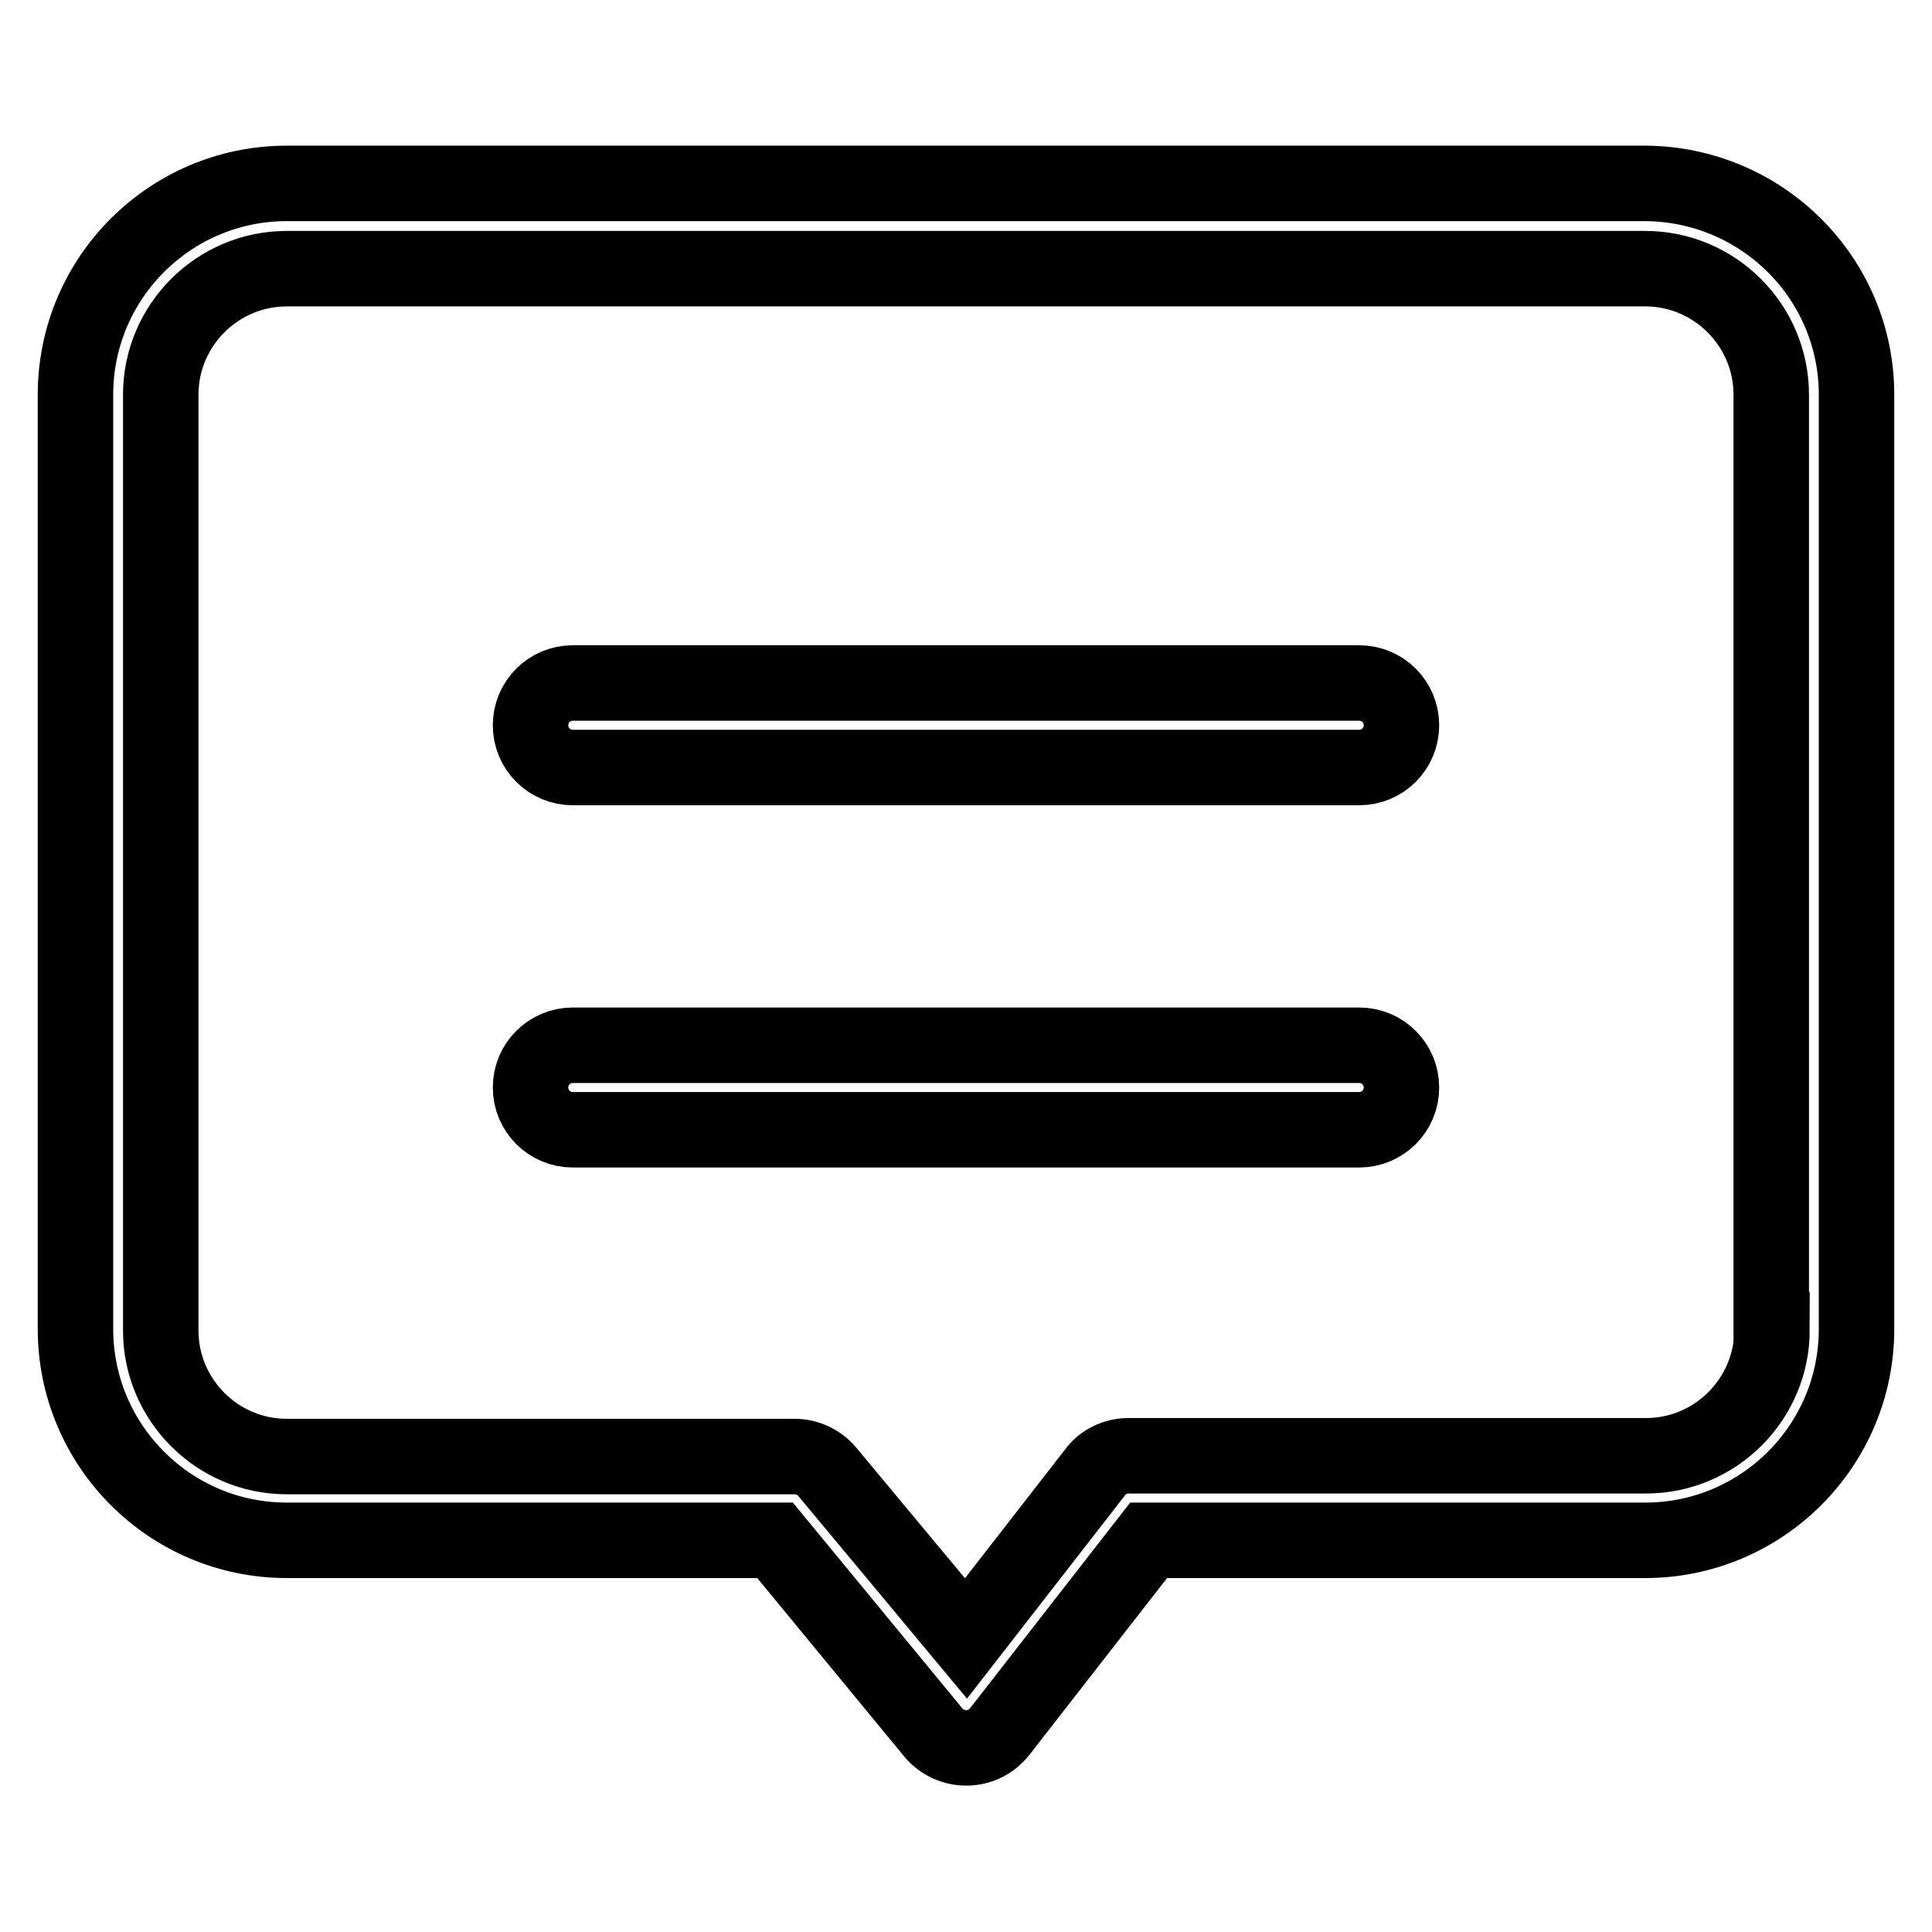
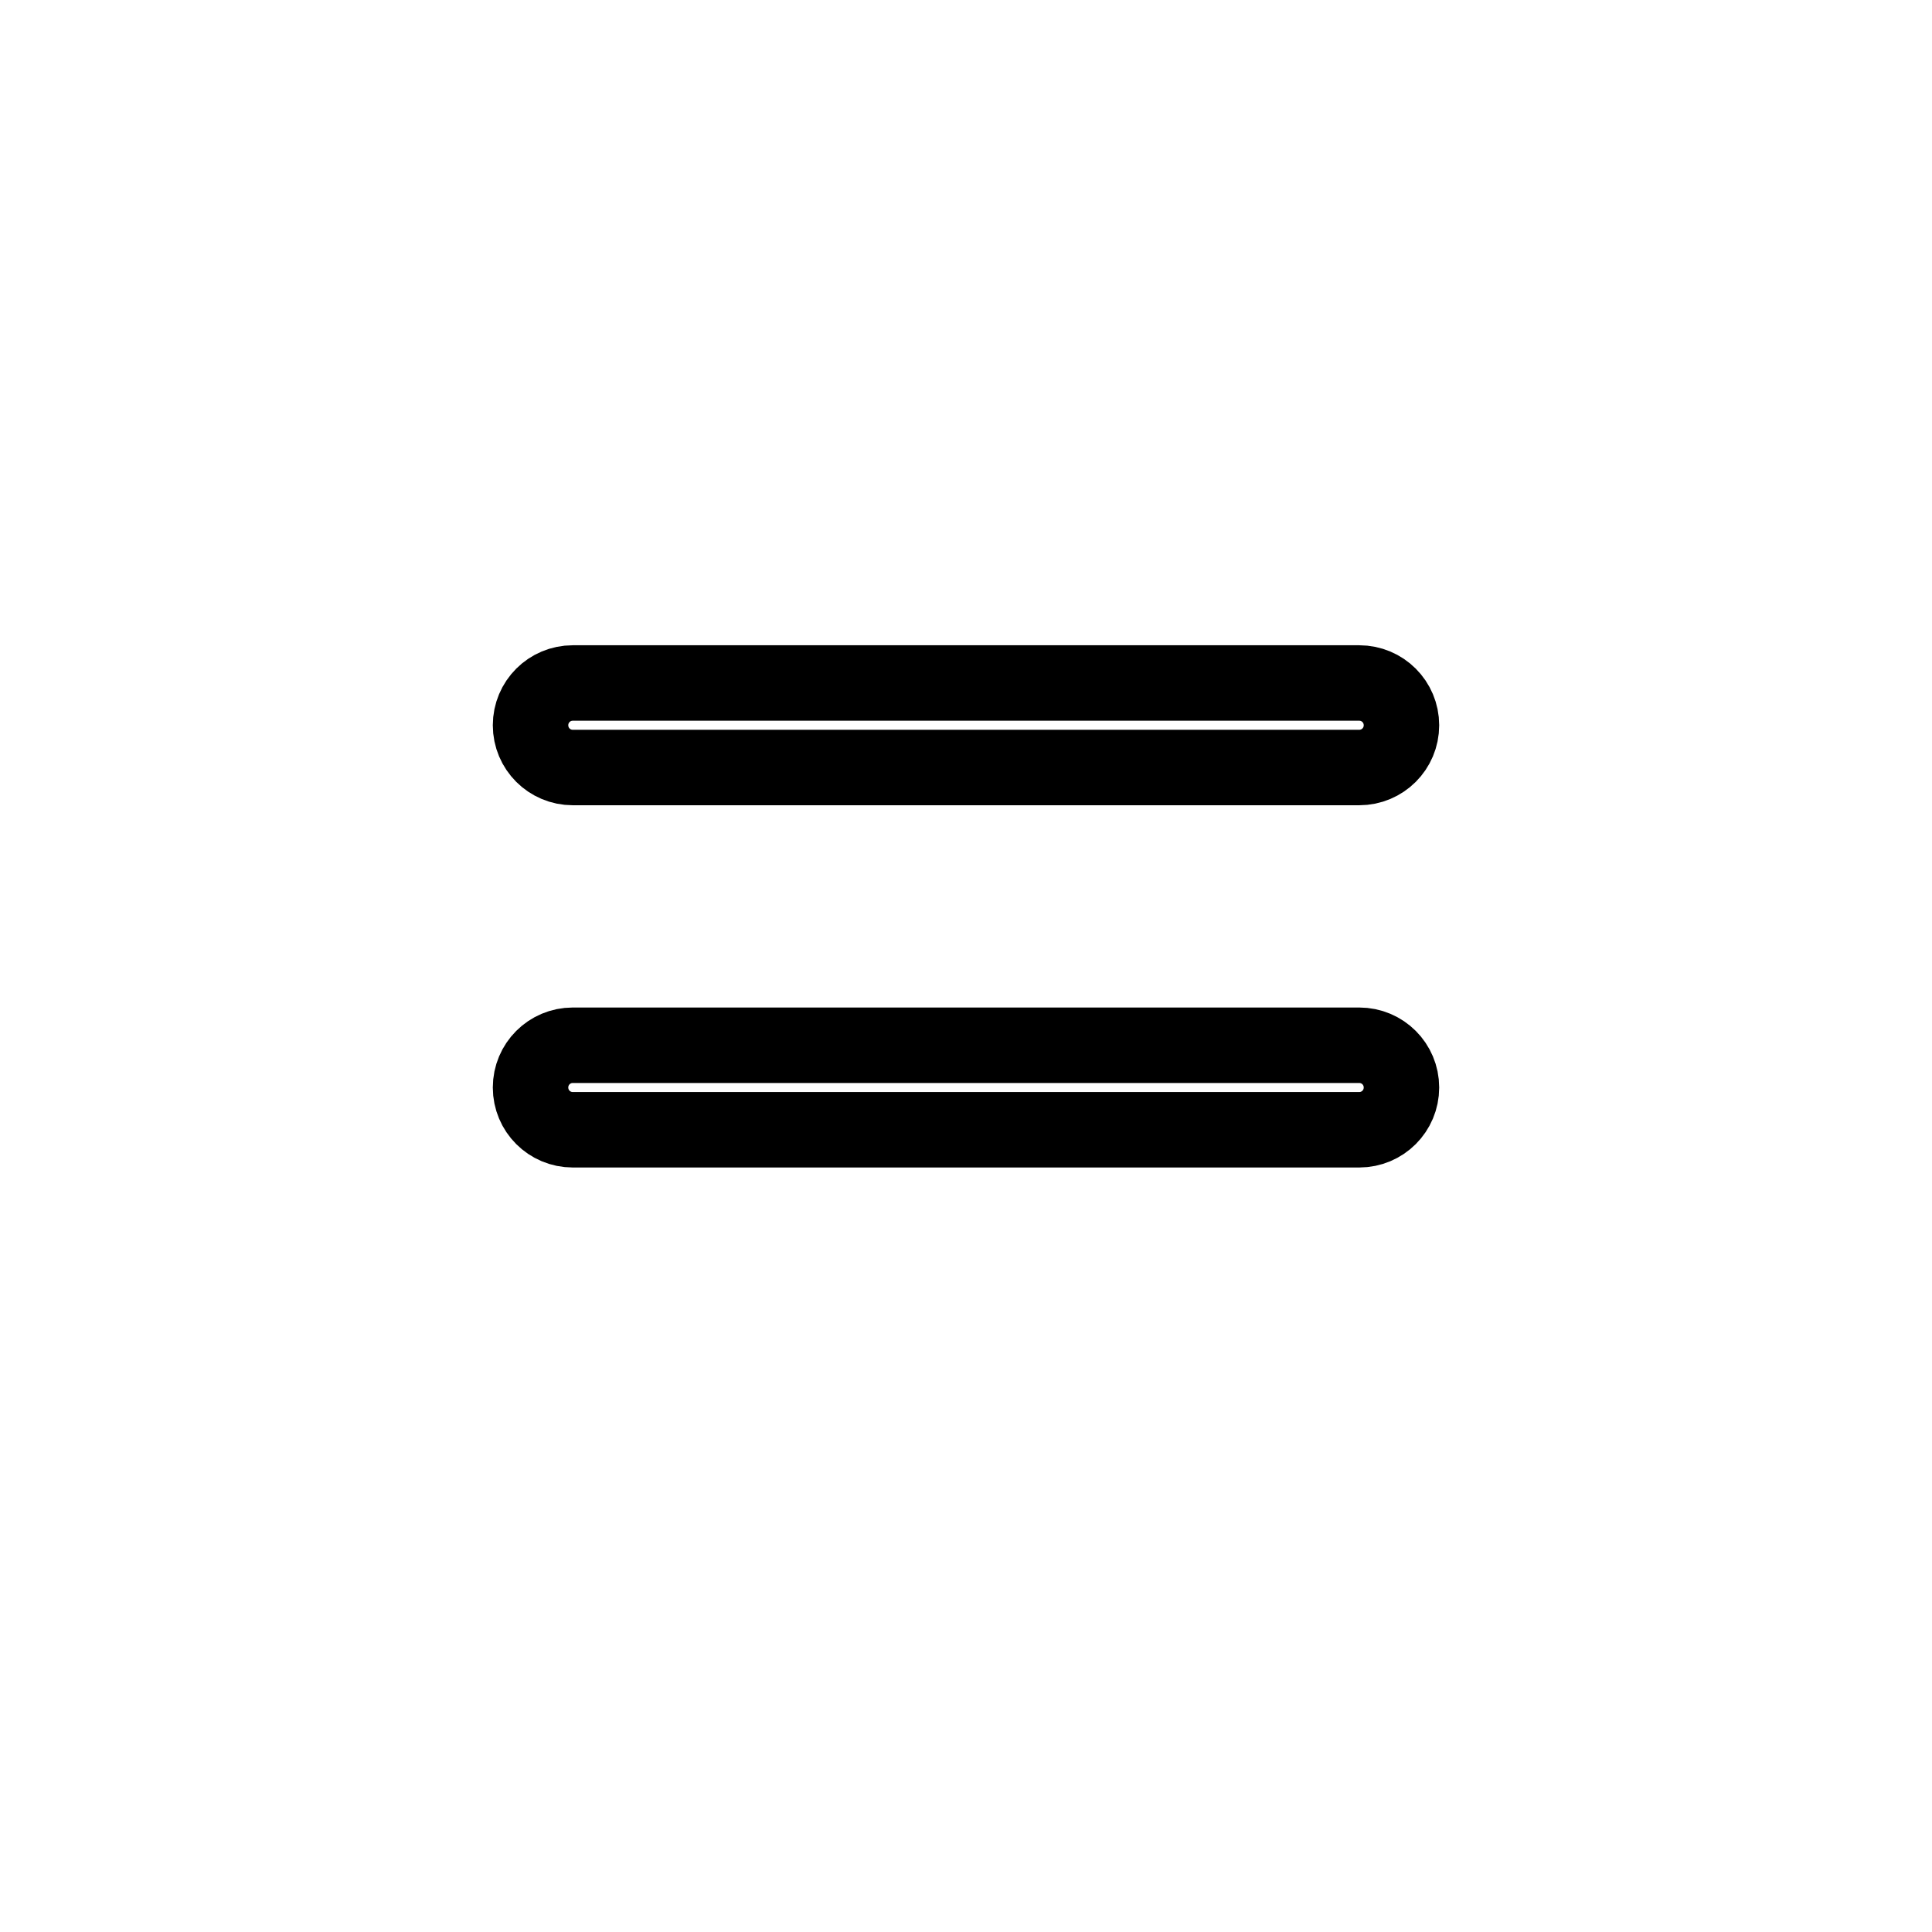
<svg xmlns="http://www.w3.org/2000/svg" version="1.1" x="0px" y="0px" viewBox="0 0 256 256" enable-background="new 0 0 256 256" xml:space="preserve">
  <g>
-     <path stroke-width="10" fill-opacity="0" stroke="#000000" d="M218,24.3H38c-15.4,0-28,12.5-28,28v123.8c0,15.4,12.5,28,28,28h64.7l21,25.5c1.1,1.3,2.7,2,4.3,2h0.1 c1.7,0,3.3-0.8,4.4-2.2l19.7-25.3H218c15.4,0,28-12.5,28-28V52.3C246,36.9,233.5,24.4,218,24.3z M234.8,176.2 c0,9.2-7.5,16.7-16.7,16.7h-68.6c-1.7,0-3.4,0.8-4.4,2.2l-17.1,22L109.6,195c-1.1-1.3-2.7-2-4.3-2H38c-9.2,0-16.7-7.5-16.7-16.7 V52.3c0-9.2,7.5-16.7,16.7-16.7h180c9.2,0,16.7,7.5,16.7,16.7V176.2L234.8,176.2z" />
    <path stroke-width="10" fill-opacity="0" stroke="#000000" d="M180.1,90.5H75.9c-3.1,0-5.6,2.5-5.6,5.6s2.5,5.6,5.6,5.6c0,0,0,0,0,0h104.2c3.1,0,5.6-2.5,5.6-5.6 C185.7,93,183.2,90.5,180.1,90.5C180.1,90.5,180.1,90.5,180.1,90.5L180.1,90.5z M180.1,138.5H75.9c-3.1,0-5.6,2.5-5.6,5.6 c0,3.1,2.5,5.6,5.6,5.6h104.2c3.1,0,5.6-2.5,5.6-5.6C185.7,141,183.2,138.5,180.1,138.5L180.1,138.5z" />
  </g>
</svg>